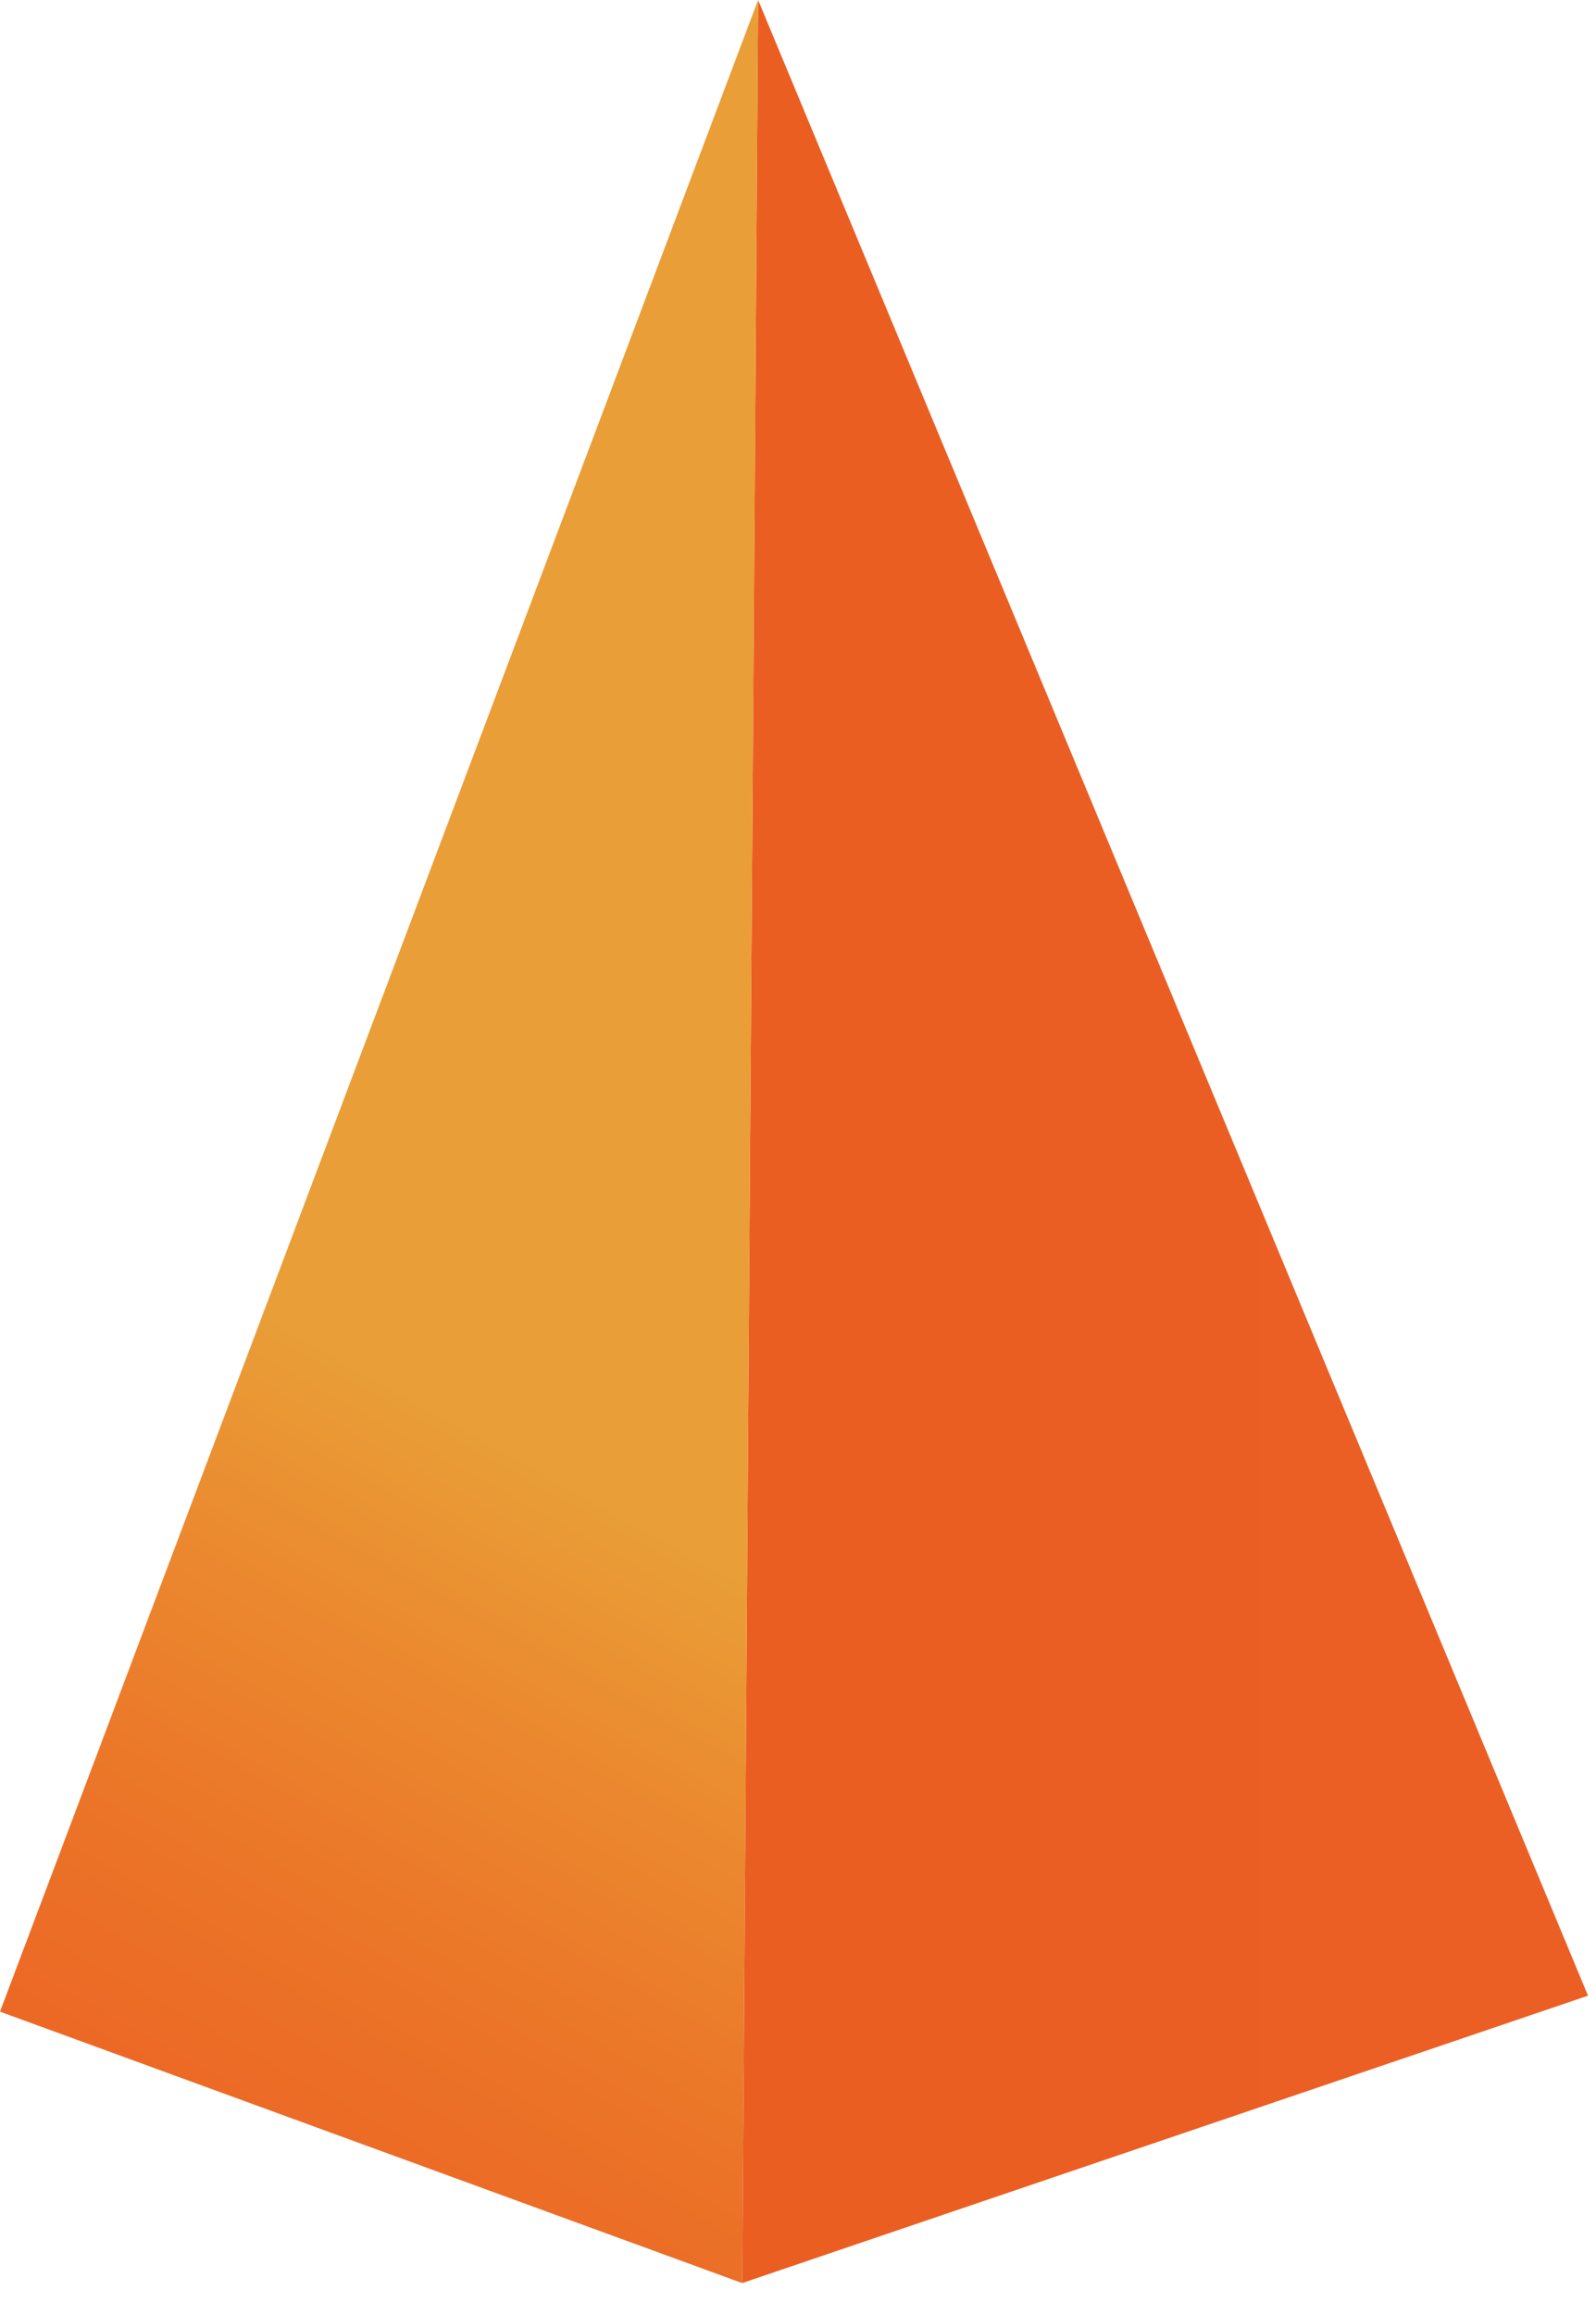
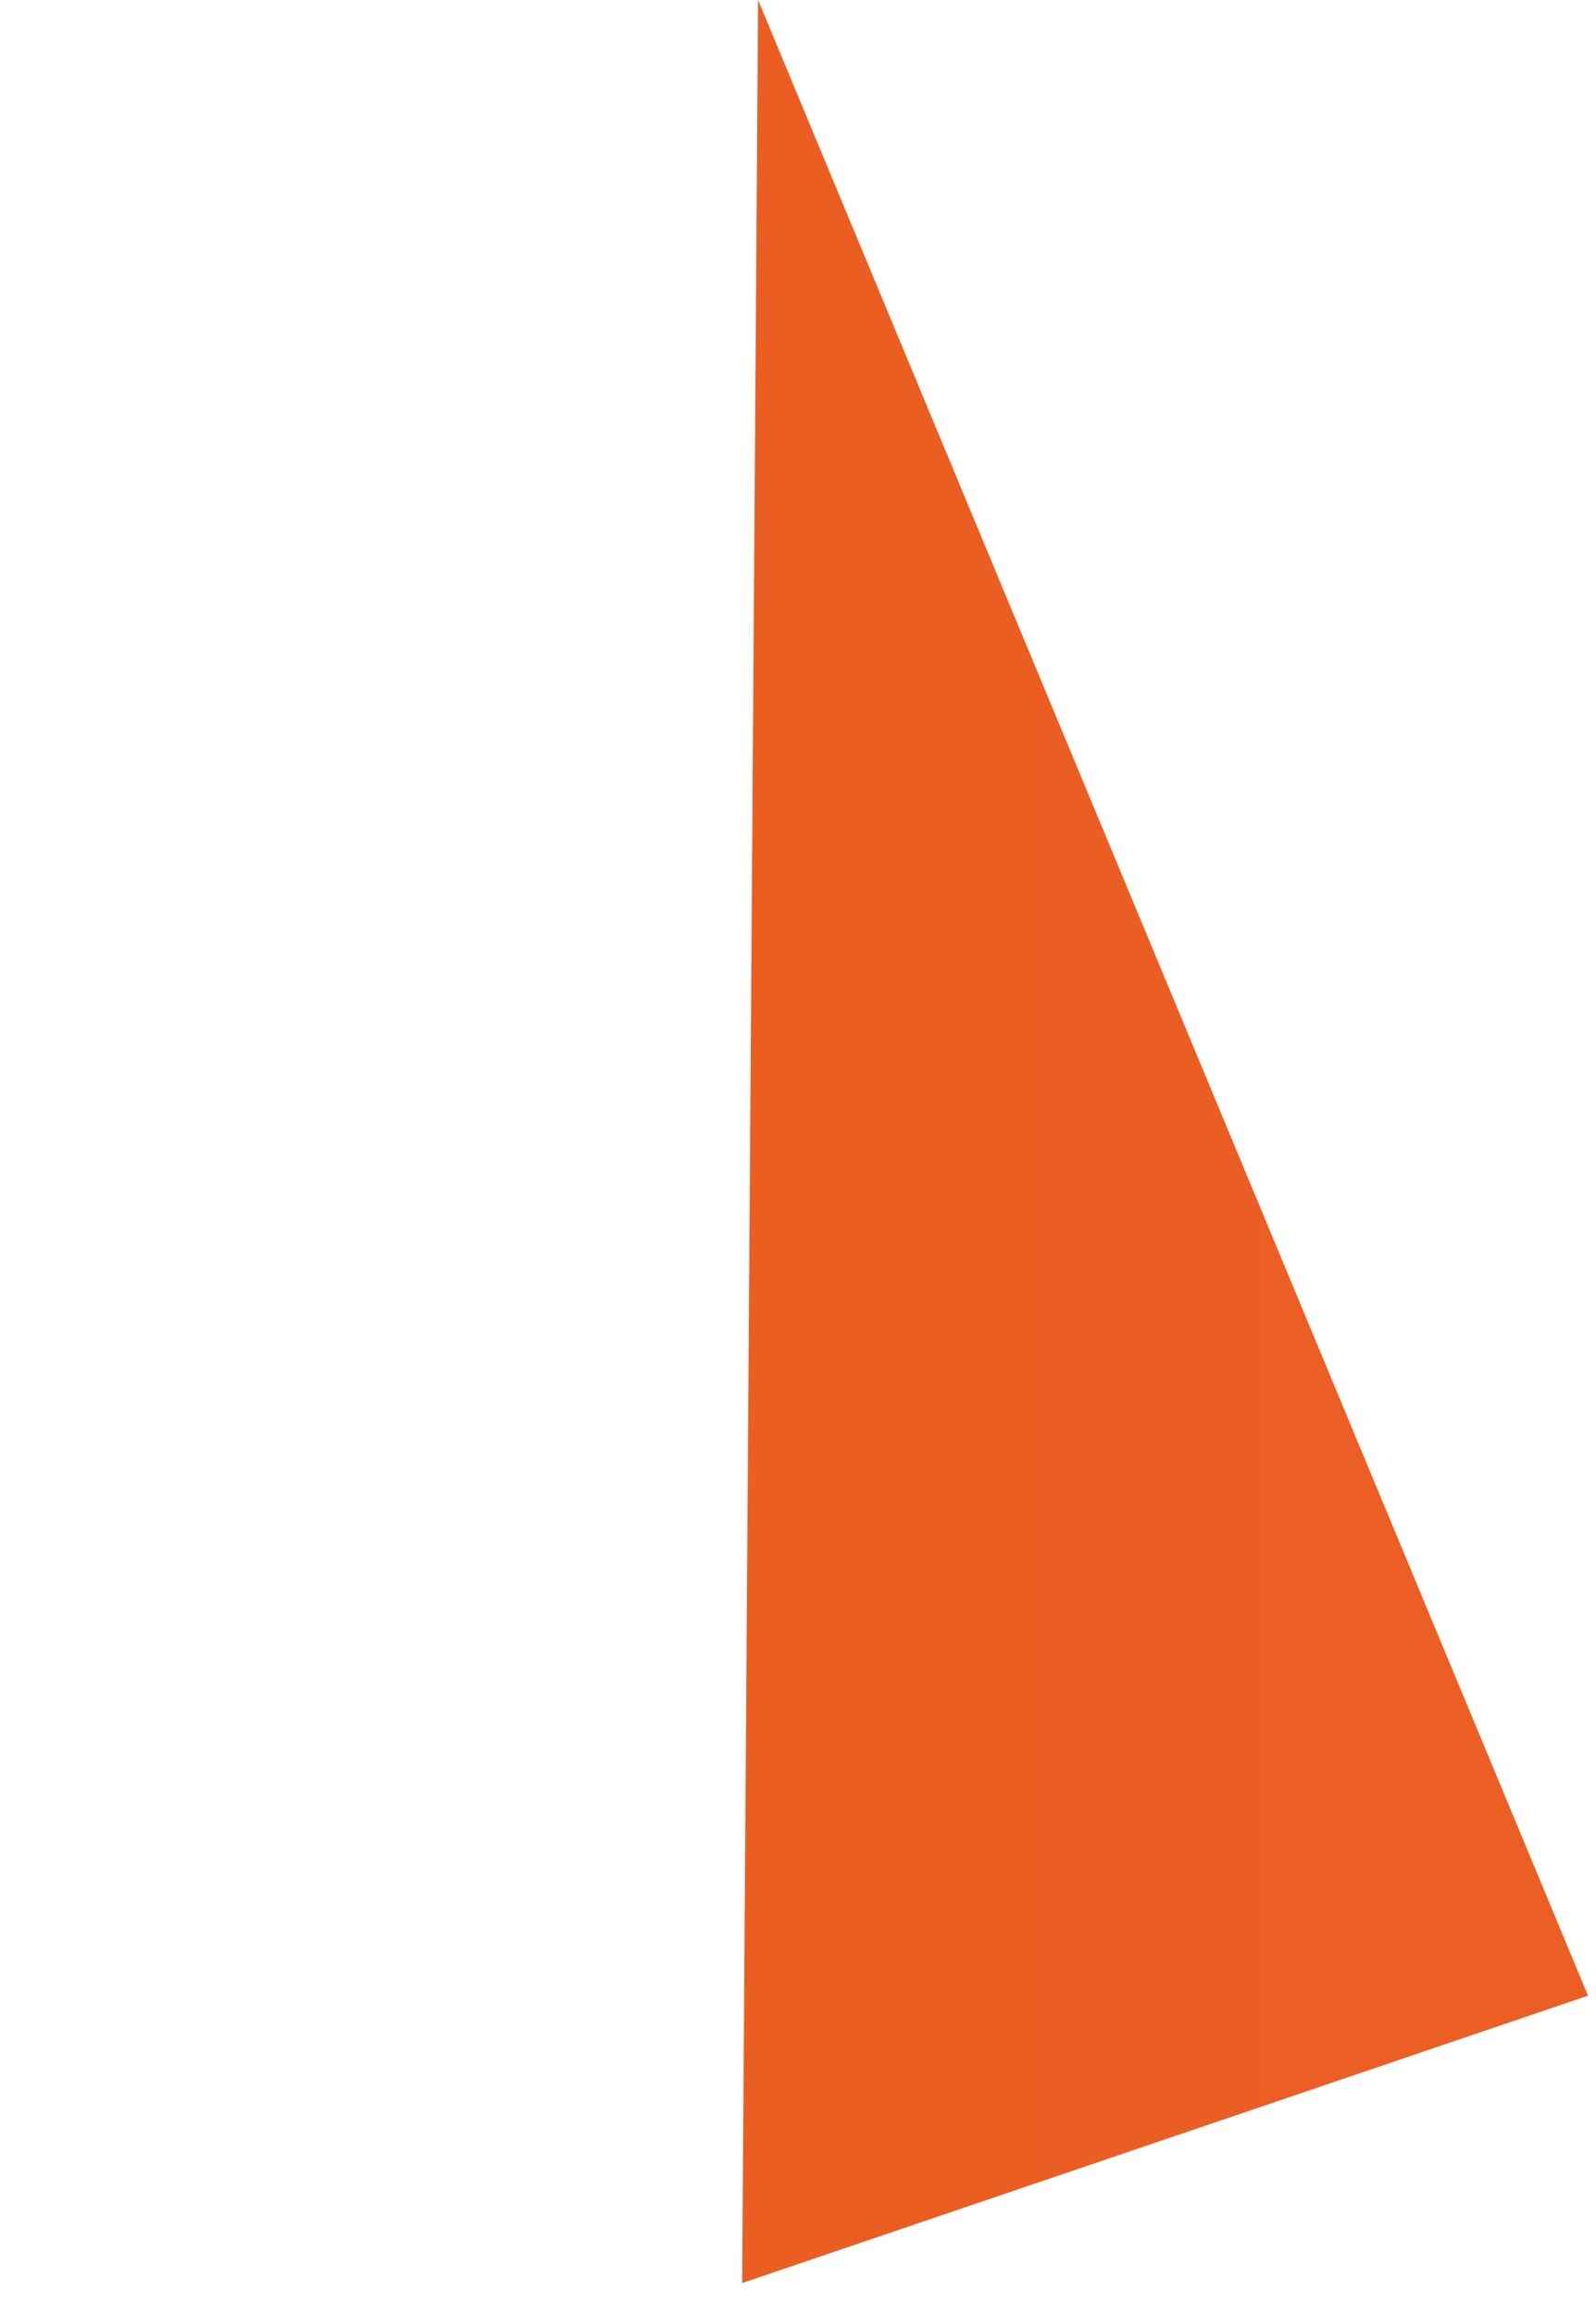
<svg xmlns="http://www.w3.org/2000/svg" width="20" height="29" viewBox="0 0 20 29" fill="none">
-   <path d="M9.5 0L9.3 28.6L19.9 25L9.5 0Z" fill="url(#paint0_linear_5_131)" />
-   <path d="M0 25.2L9.3 28.6L9.5 0L0 25.2Z" fill="url(#paint1_linear_5_131)" />
+   <path d="M9.5 0L9.3 28.6L19.9 25Z" fill="url(#paint0_linear_5_131)" />
  <defs>
    <linearGradient id="paint0_linear_5_131" x1="9.268" y1="14.294" x2="19.895" y2="14.294" gradientUnits="userSpaceOnUse">
      <stop offset="0.229" stop-color="#EB5E22" />
      <stop offset="1" stop-color="#EB5F25" />
    </linearGradient>
    <linearGradient id="paint1_linear_5_131" x1="1.309" y1="28.758" x2="13.597" y2="6.758" gradientUnits="userSpaceOnUse">
      <stop stop-color="#EC6323" />
      <stop offset="0.1" stop-color="#EC6825" />
      <stop offset="0.22" stop-color="#EB7528" />
      <stop offset="0.35" stop-color="#EB892F" />
      <stop offset="0.465" stop-color="#E99E37" />
    </linearGradient>
  </defs>
</svg>